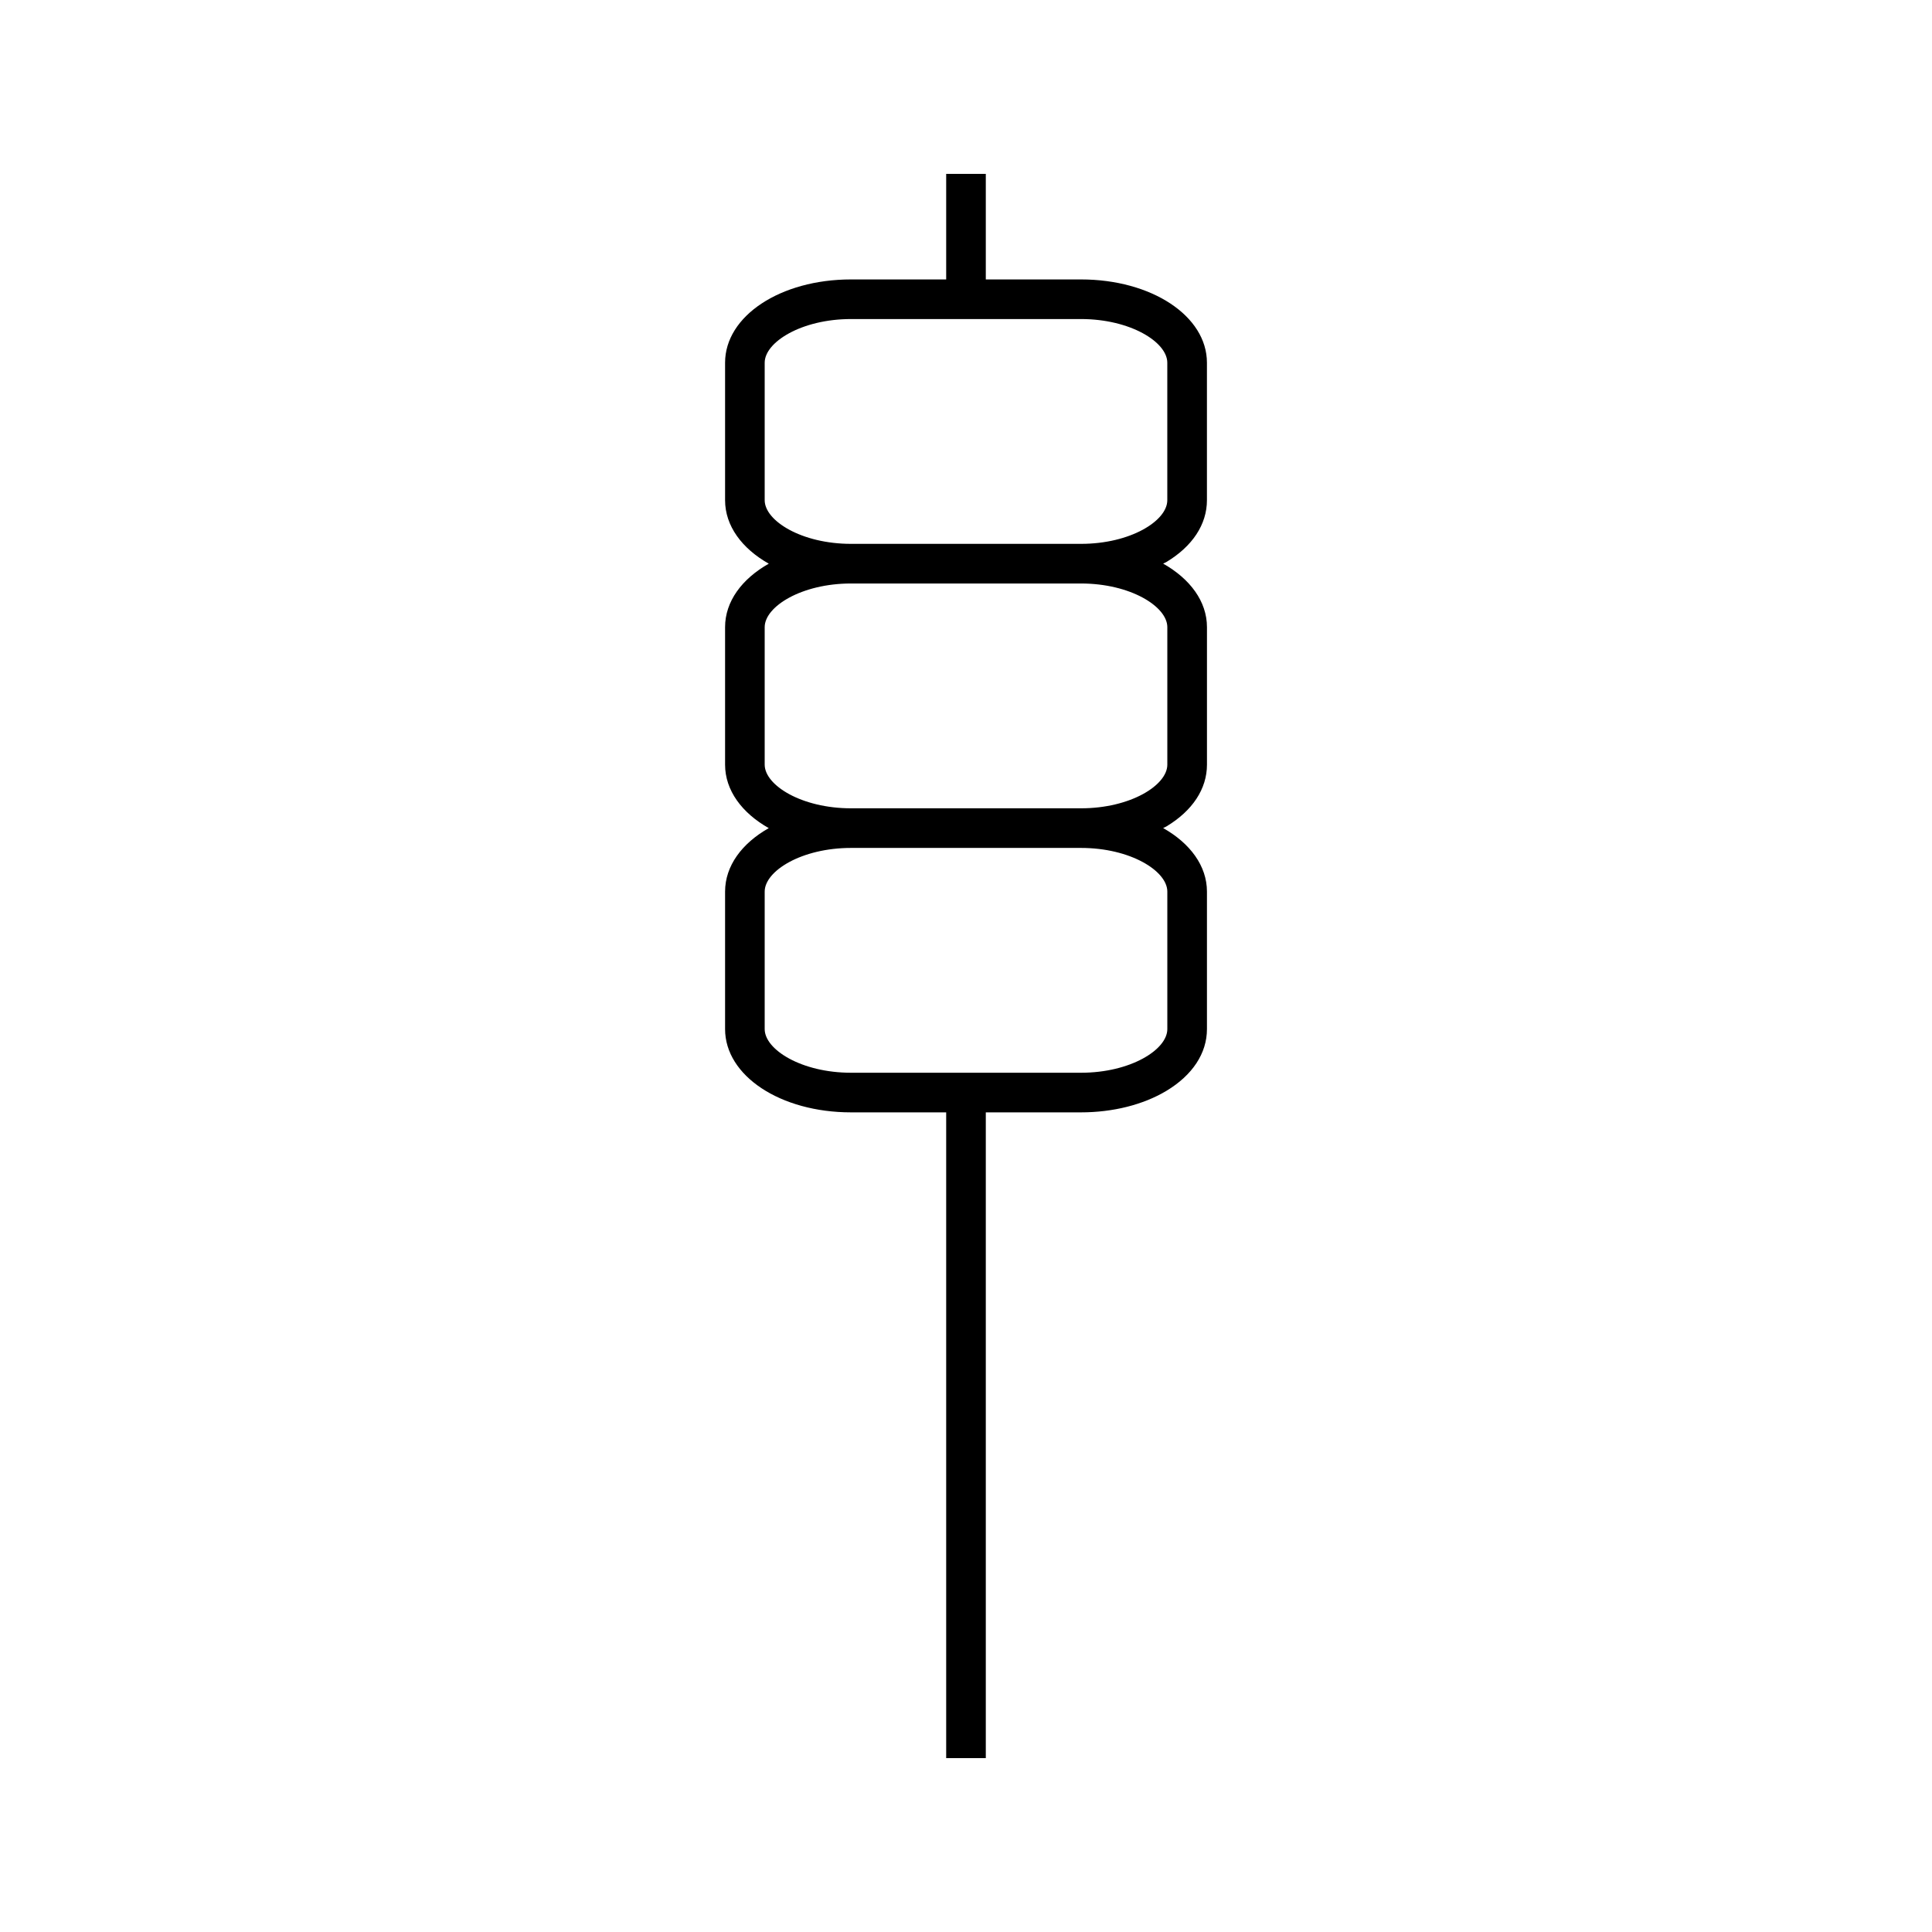
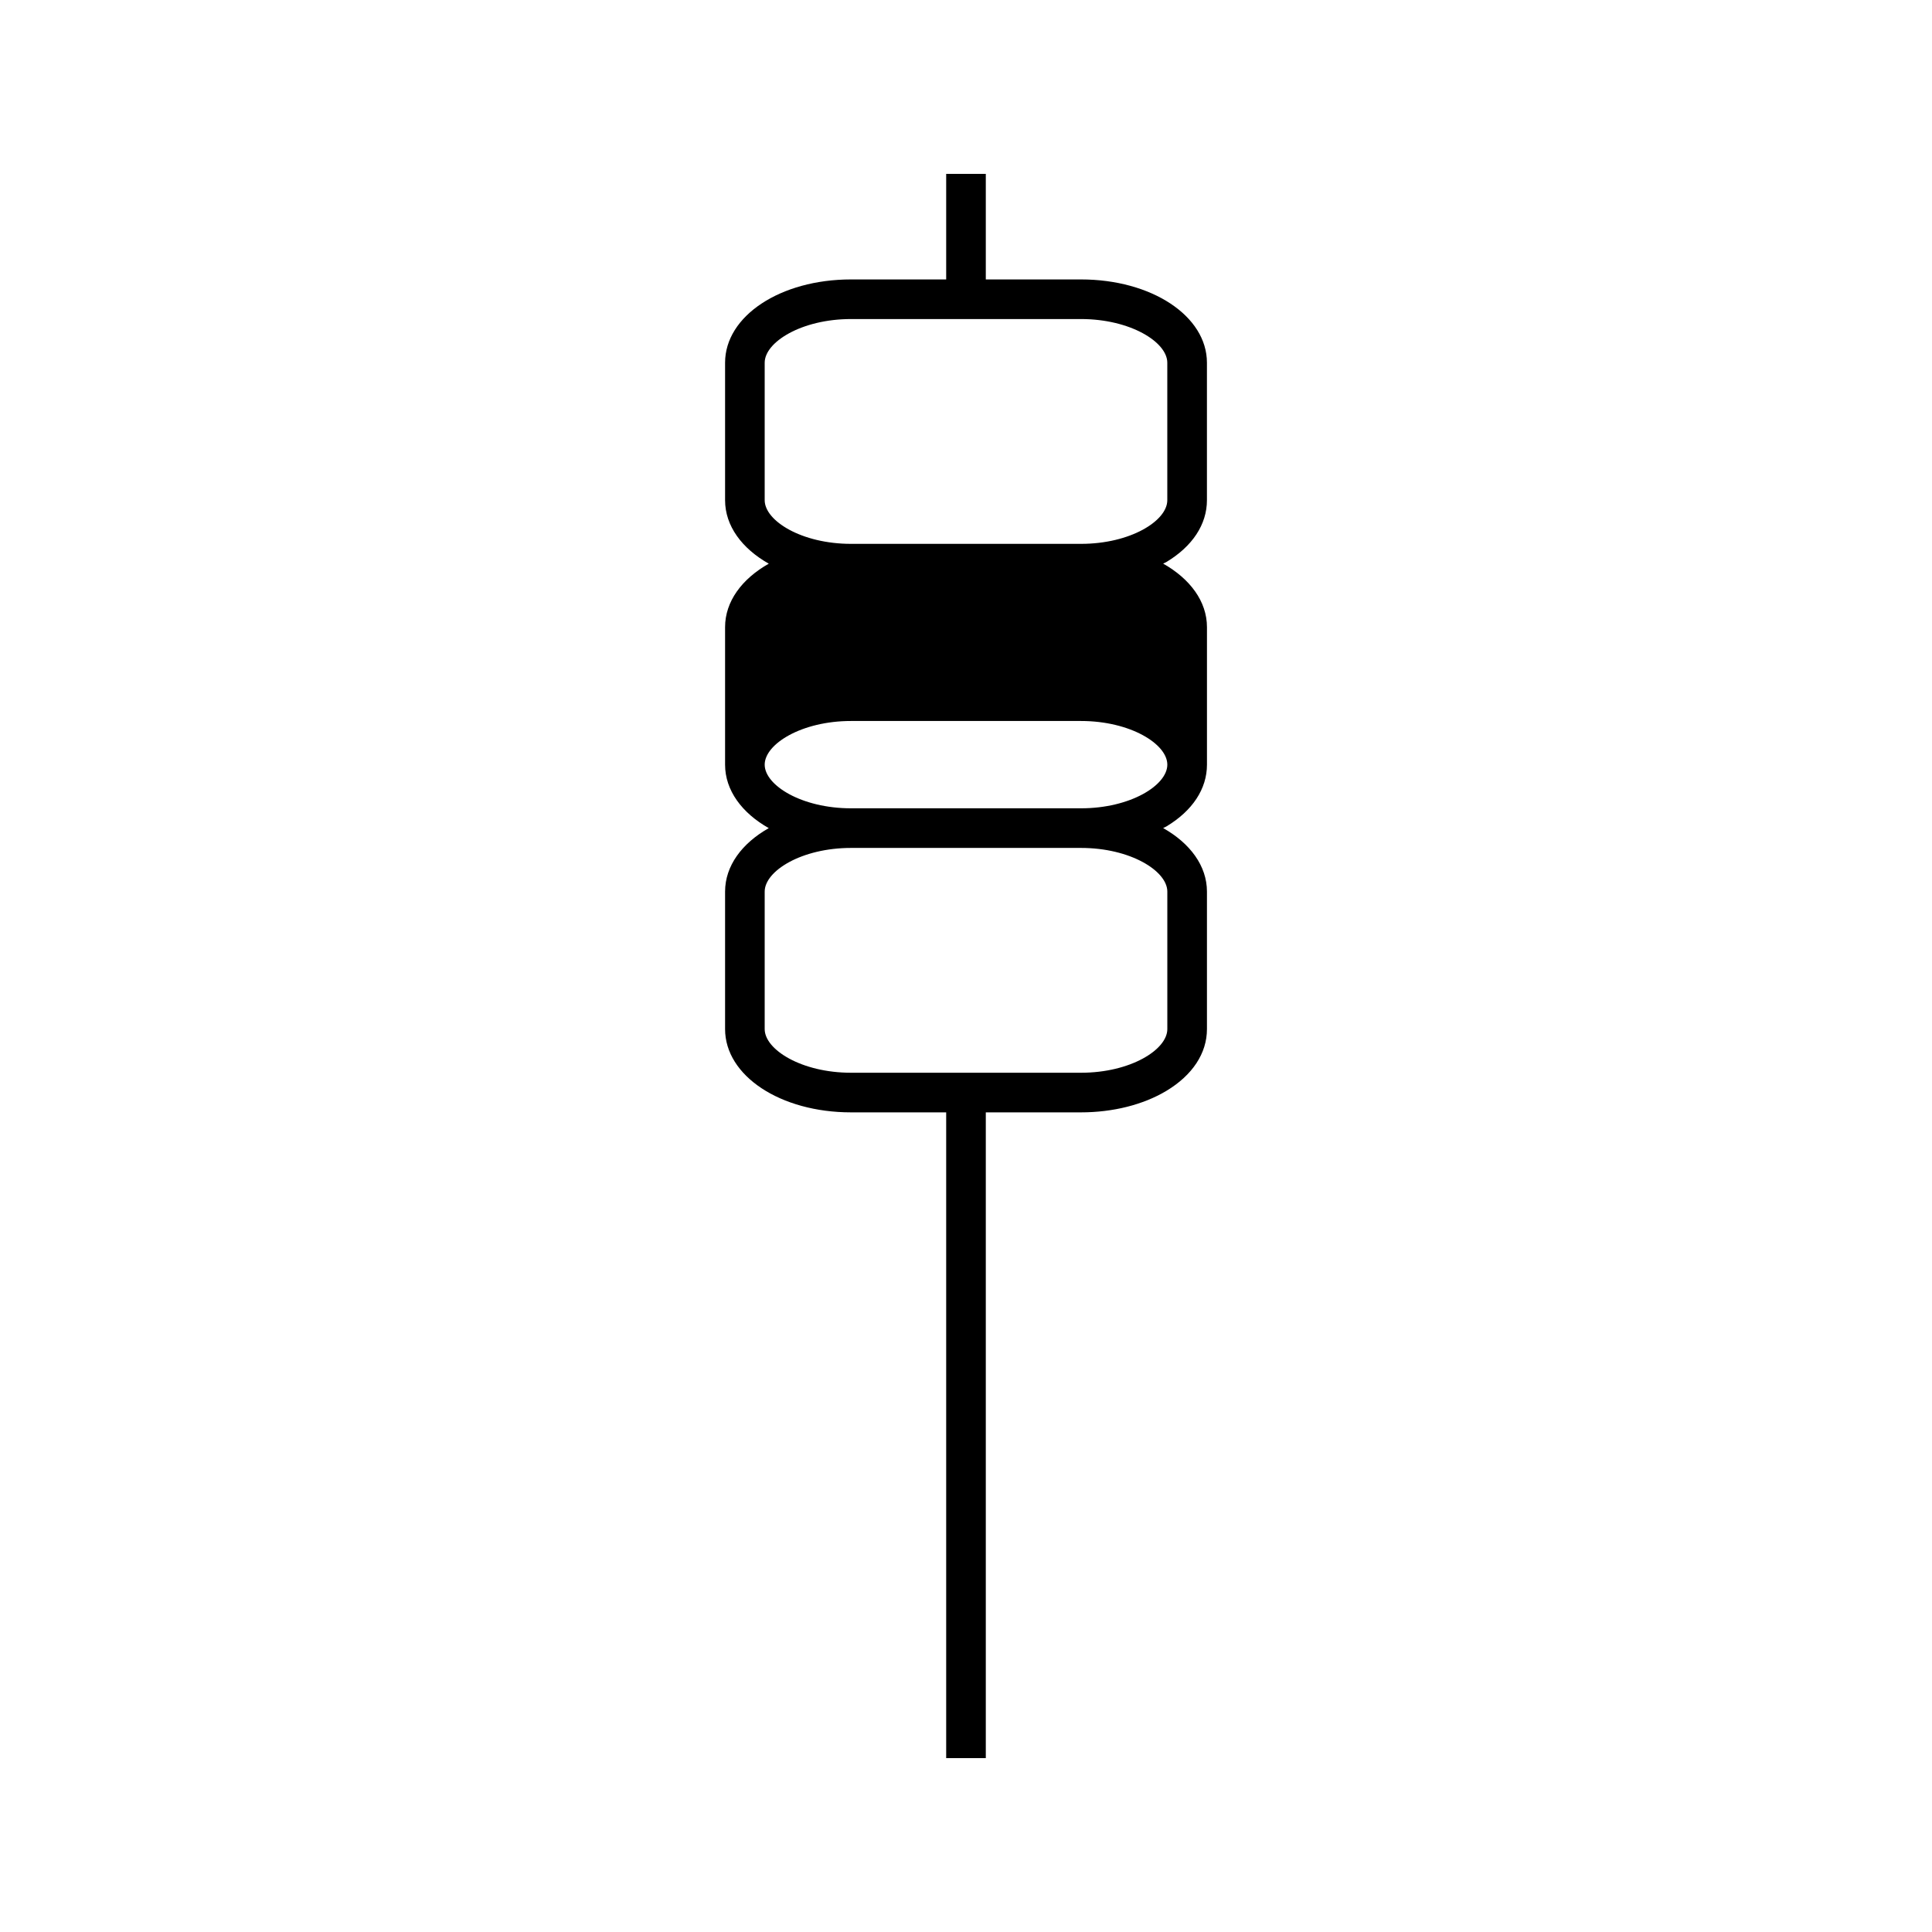
<svg xmlns="http://www.w3.org/2000/svg" fill="#000000" width="800px" height="800px" version="1.1" viewBox="144 144 512 512">
-   <path d="m463.85 276.56v-36.441c0-12.375-14.656-22.066-33.371-22.066h-25.23v-27.973h-10.5v27.973h-25.223c-18.715 0-33.371 9.691-33.371 22.066v36.441c0 6.812 4.465 12.801 11.582 16.82-7.117 4.019-11.582 10.008-11.582 16.824v36.438c0 6.812 4.461 12.801 11.578 16.82-7.117 4.019-11.578 10.008-11.578 16.82v36.438c0 12.375 14.656 22.066 33.371 22.066h25.223v171.13h10.5v-171.13h25.227c8.445 0 16.473-2.016 22.582-5.668 6.957-4.168 10.797-9.988 10.797-16.398v-36.438c0-6.824-4.481-12.82-11.613-16.836 0.27-0.148 0.562-0.25 0.82-0.402 6.957-4.16 10.797-9.988 10.797-16.398v-36.438c0-6.824-4.481-12.82-11.613-16.84 0.27-0.148 0.562-0.25 0.82-0.402 6.953-4.172 10.785-9.996 10.785-16.406zm-10.496 103.72v36.438c0 5.465-9.777 11.57-22.875 11.57h-60.953c-13.094 0-22.875-6.109-22.875-11.57v-36.438c0-5.465 9.781-11.57 22.875-11.57h60.945c13.094-0.004 22.883 6.106 22.883 11.57zm0-70.078v36.438c0 5.465-9.777 11.57-22.875 11.57h-60.953c-13.094 0-22.875-6.109-22.875-11.57v-36.438c0-5.465 9.781-11.57 22.875-11.57h60.945c13.094 0 22.883 6.109 22.883 11.57zm-22.879-22.074h-60.949c-13.094 0-22.875-6.109-22.875-11.566v-36.441c0-5.465 9.781-11.57 22.875-11.57h60.945c13.09 0 22.875 6.109 22.875 11.57v36.441c0.008 5.465-9.77 11.566-22.871 11.566z" />
+   <path d="m463.85 276.56v-36.441c0-12.375-14.656-22.066-33.371-22.066h-25.23v-27.973h-10.5v27.973h-25.223c-18.715 0-33.371 9.691-33.371 22.066v36.441c0 6.812 4.465 12.801 11.582 16.82-7.117 4.019-11.582 10.008-11.582 16.824v36.438c0 6.812 4.461 12.801 11.578 16.82-7.117 4.019-11.578 10.008-11.578 16.82v36.438c0 12.375 14.656 22.066 33.371 22.066h25.223v171.13h10.5v-171.13h25.227c8.445 0 16.473-2.016 22.582-5.668 6.957-4.168 10.797-9.988 10.797-16.398v-36.438c0-6.824-4.481-12.82-11.613-16.836 0.27-0.148 0.562-0.25 0.82-0.402 6.957-4.16 10.797-9.988 10.797-16.398v-36.438c0-6.824-4.481-12.82-11.613-16.84 0.27-0.148 0.562-0.25 0.82-0.402 6.953-4.172 10.785-9.996 10.785-16.406zm-10.496 103.72v36.438c0 5.465-9.777 11.57-22.875 11.57h-60.953c-13.094 0-22.875-6.109-22.875-11.57v-36.438c0-5.465 9.781-11.57 22.875-11.57h60.945c13.094-0.004 22.883 6.106 22.883 11.57zm0-70.078v36.438c0 5.465-9.777 11.57-22.875 11.57h-60.953c-13.094 0-22.875-6.109-22.875-11.57c0-5.465 9.781-11.57 22.875-11.57h60.945c13.094 0 22.883 6.109 22.883 11.57zm-22.879-22.074h-60.949c-13.094 0-22.875-6.109-22.875-11.566v-36.441c0-5.465 9.781-11.57 22.875-11.57h60.945c13.09 0 22.875 6.109 22.875 11.57v36.441c0.008 5.465-9.77 11.566-22.871 11.566z" />
</svg>